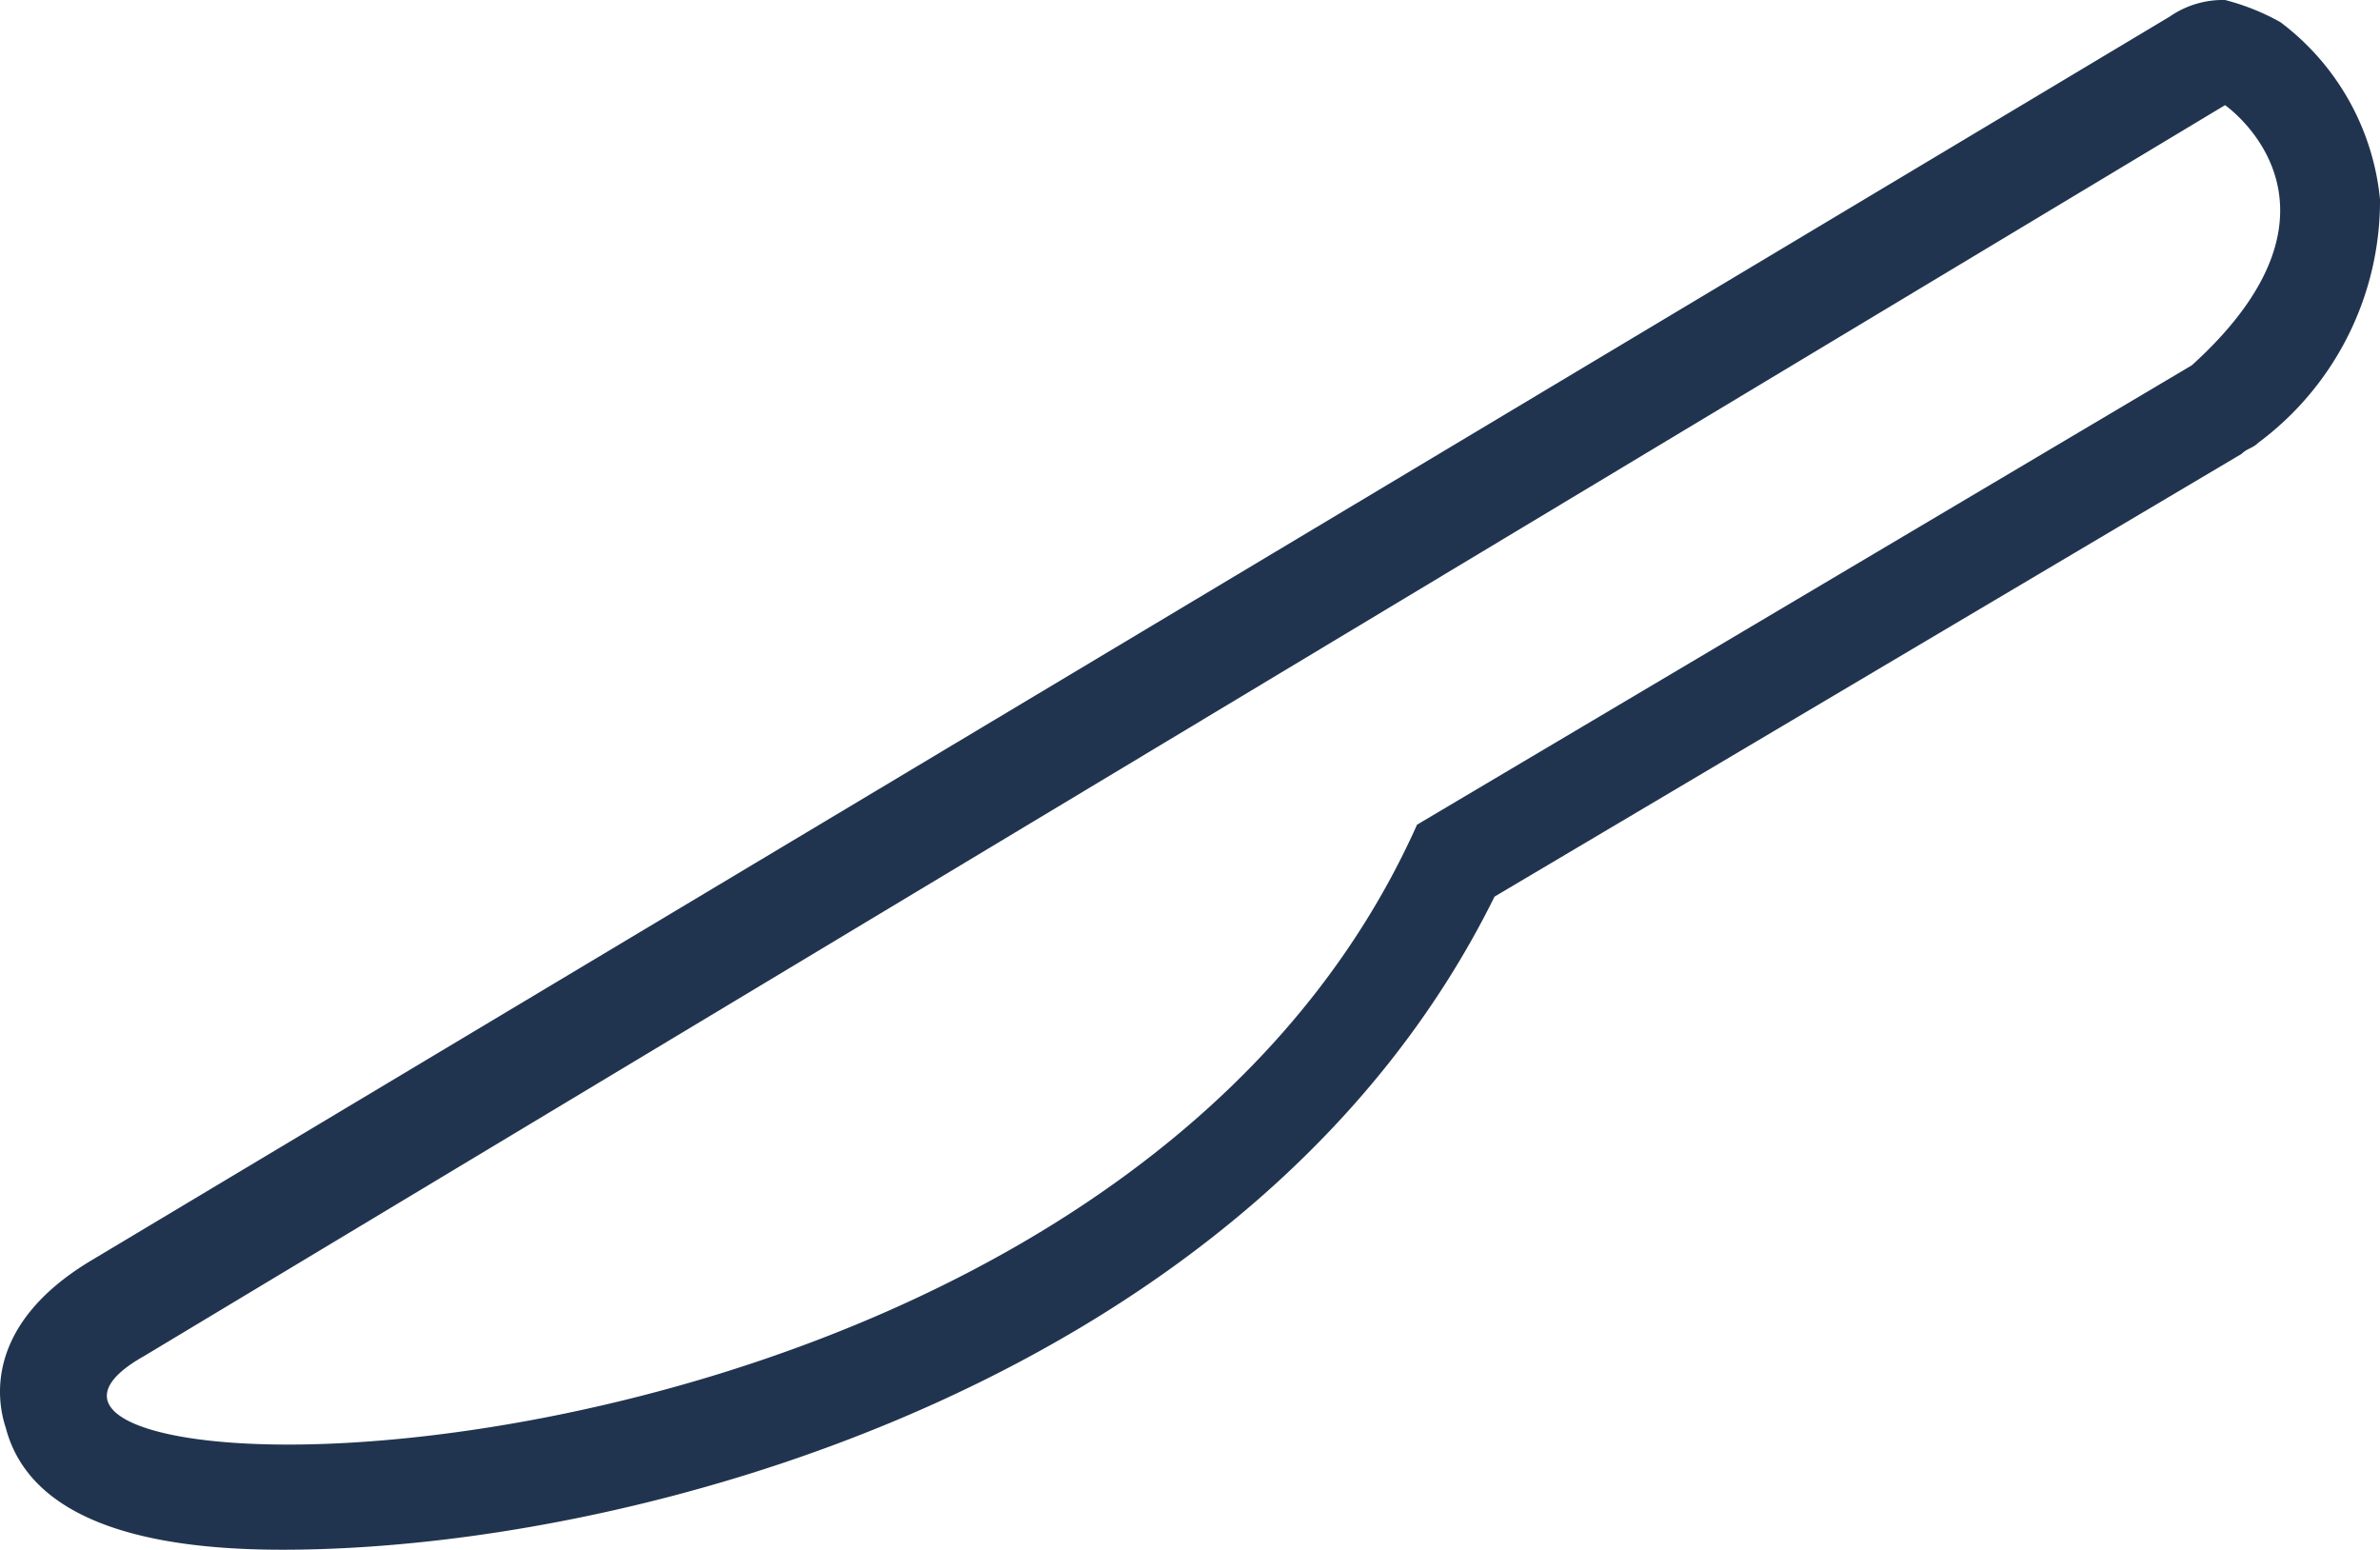
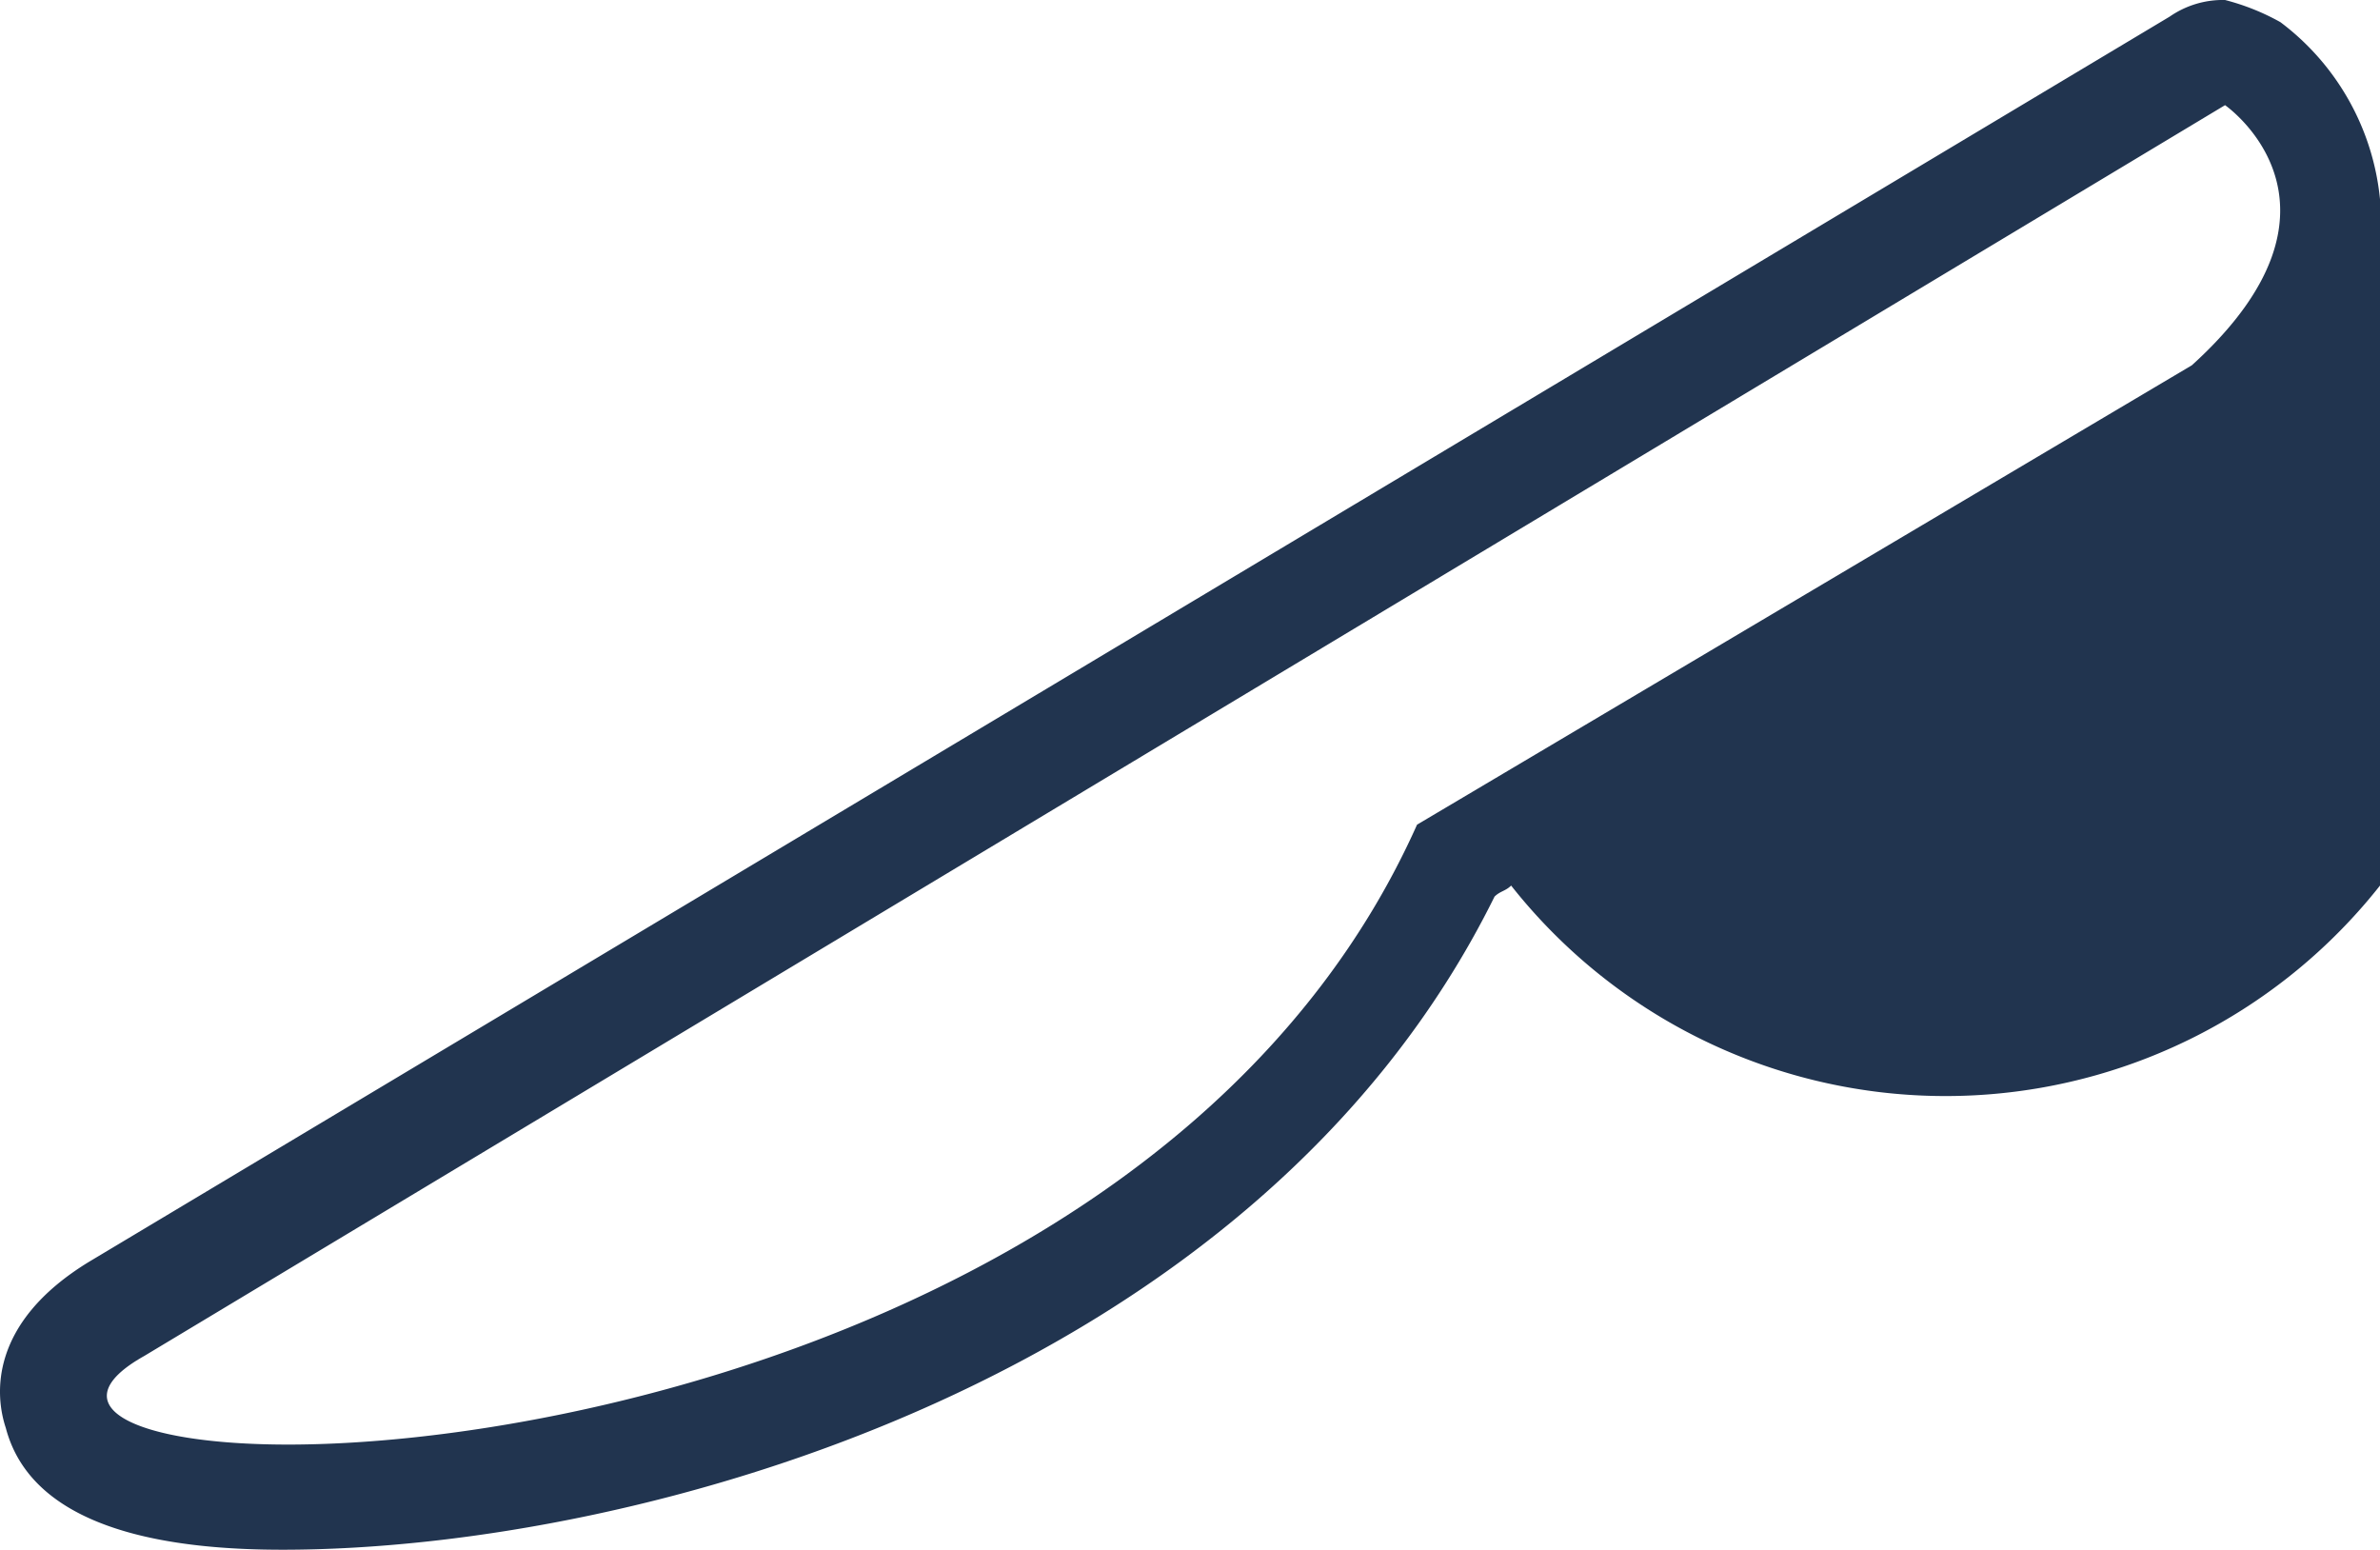
<svg xmlns="http://www.w3.org/2000/svg" width="43.005" height="28" viewBox="0 0 43.005 28">
  <defs>
    <style>.a{fill:#21344f;}</style>
  </defs>
-   <path class="a" d="M40.2,1.9s2.6,1.8-.6,4.7l-14,8.3C21.8,23.4,10.7,26.1,5.2,26.1c-2.8,0-4.2-.7-2.6-1.6L40.2,1.9m0-1.9a1.689,1.689,0,0,0-1,.3L1.6,22.8c-1.8,1.1-1.7,2.4-1.5,3,.5,1.9,3.1,2.2,5,2.2,6.5,0,17.6-3.1,21.9-11.8l13.5-8c.1-.1.2-.1.3-.2A5.447,5.447,0,0,0,43,3.6,4.557,4.557,0,0,0,41.2.4a4.179,4.179,0,0,0-1-.4Z" transform="translate(0.005)" />
+   <path class="a" d="M40.2,1.9s2.6,1.8-.6,4.7l-14,8.3C21.8,23.4,10.7,26.1,5.2,26.1c-2.8,0-4.2-.7-2.6-1.6L40.2,1.9m0-1.9a1.689,1.689,0,0,0-1,.3L1.6,22.8c-1.8,1.1-1.7,2.4-1.5,3,.5,1.9,3.1,2.2,5,2.2,6.5,0,17.6-3.1,21.9-11.8c.1-.1.2-.1.3-.2A5.447,5.447,0,0,0,43,3.6,4.557,4.557,0,0,0,41.2.4a4.179,4.179,0,0,0-1-.4Z" transform="translate(0.005)" />
</svg>